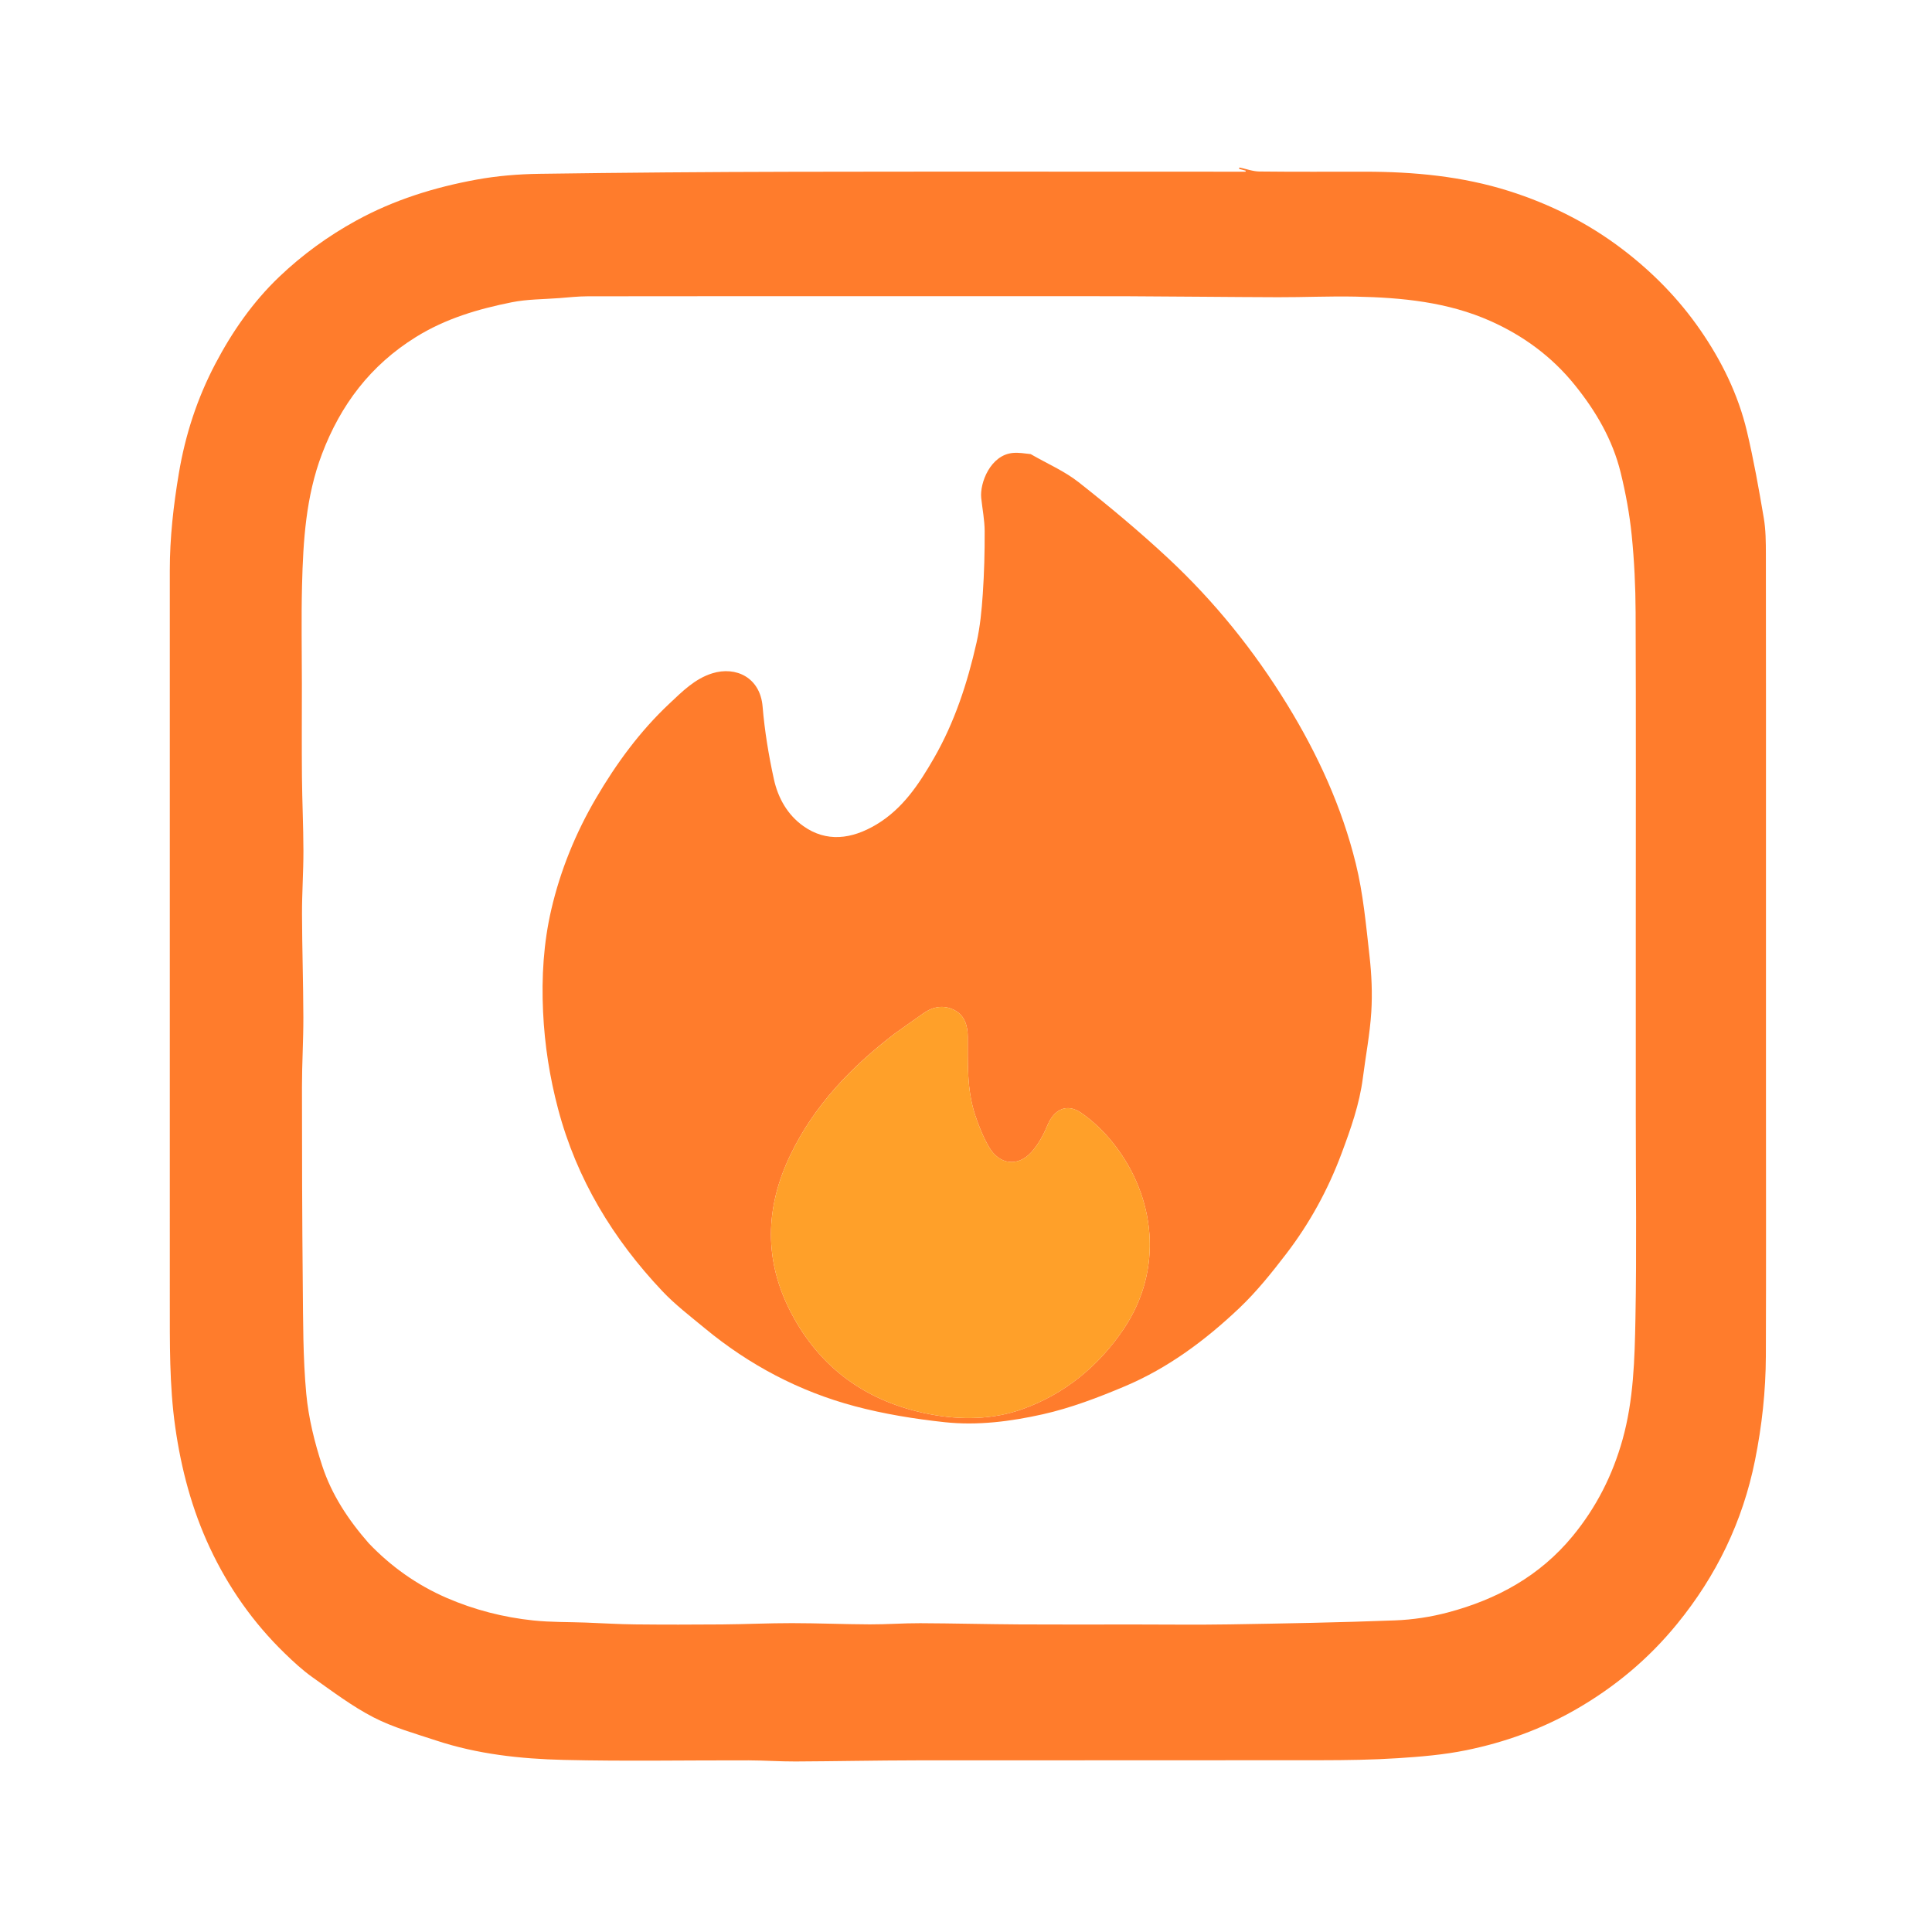
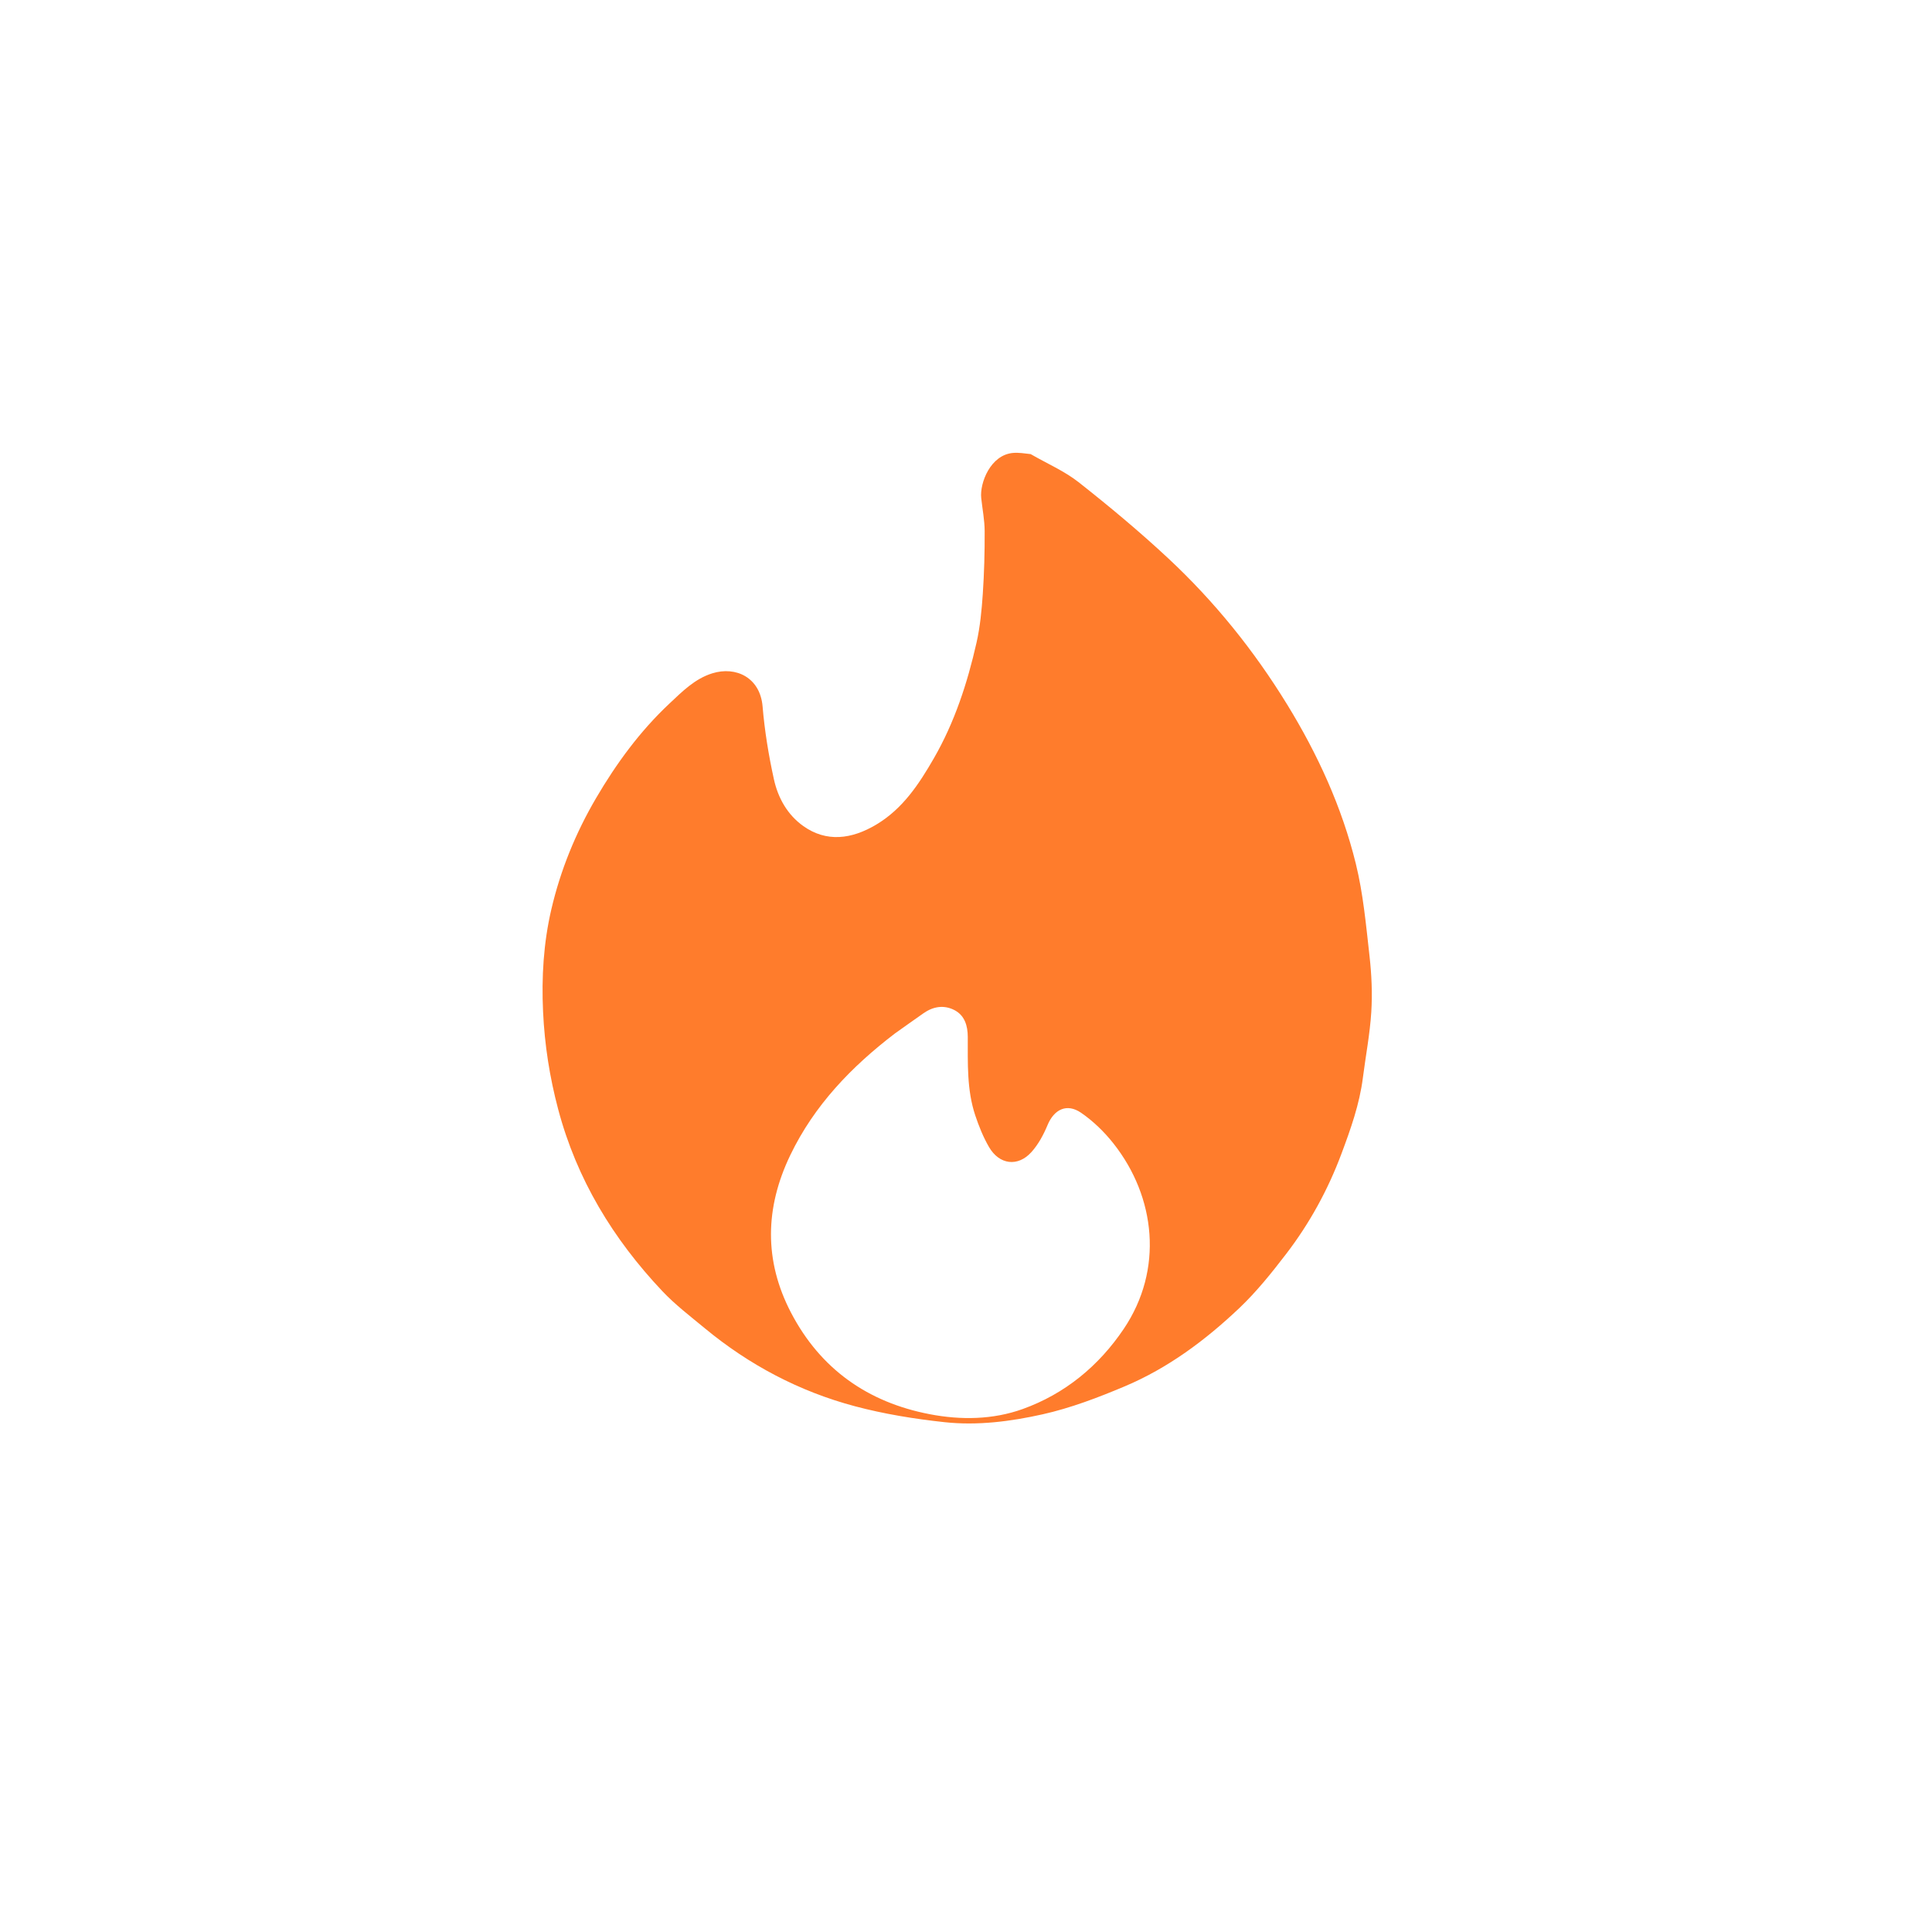
<svg xmlns="http://www.w3.org/2000/svg" width="1024" height="1024" viewBox="0 0 1024 1024" fill="none">
-   <path d="M90 635C90 565.505 90 496.509 90 427.514C90 385.775 90.005 344.037 90 302.299C89.998 284.997 91.935 267.928 94.796 250.847C98.22 230.407 104.553 211.063 114.134 192.823C123.077 175.798 134.033 160.03 147.989 146.72C160.213 135.062 173.823 125.155 188.72 116.964C208.764 105.943 230.268 99.274 252.555 95.201C263.496 93.201 274.756 92.286 285.89 92.127C330.482 91.487 375.082 91.138 419.68 91.048C498.174 90.891 576.669 91.004 655.164 91.003C656.827 91.003 658.49 91.003 660.153 91.003C660.193 90.826 660.234 90.649 660.275 90.472C659.097 90.152 657.919 89.832 656.741 89.512C656.796 89.262 656.85 89.013 656.905 88.764C660.464 89.51 664.016 90.861 667.584 90.902C686.247 91.119 704.913 90.993 723.579 91.005C749.43 91.022 775.09 93.428 799.759 101.237C821.379 108.081 841.55 118.107 859.854 132.038C875.912 144.26 889.744 158.373 901.123 174.815C912.469 191.21 921.255 209.063 925.888 228.545C929.496 243.719 932.223 259.119 934.836 274.504C935.907 280.812 935.942 287.346 935.952 293.778C936.035 345.682 936.001 397.586 936.002 449.491C936.003 492.045 936.001 534.599 936 577.154C936 624.35 936.114 671.547 935.942 718.743C935.874 737.309 933.872 755.676 930.195 773.962C923.66 806.458 909.75 835.158 888.846 860.77C873.778 879.231 855.934 894.141 835.312 905.994C817.071 916.478 797.532 923.486 777.084 927.659C765.248 930.075 753.06 931.087 740.975 931.872C727.415 932.753 713.792 932.935 700.196 932.953C628.65 933.049 557.103 932.948 485.557 933.028C464.245 933.052 442.933 933.522 421.621 933.617C413.357 933.654 405.091 933.046 396.825 933.027C364.133 932.951 331.425 933.58 298.752 932.789C275.877 932.236 253.034 929.75 231.093 922.48C219.918 918.777 208.376 915.593 197.996 910.241C186.623 904.377 176.241 896.506 165.738 889.071C160.397 885.29 155.519 880.77 150.81 876.195C134.201 860.057 121.056 841.341 111.257 820.421C101.74 800.101 96.04 778.639 92.882 756.374C89.728 734.129 90.027 711.822 90.005 689.489C89.988 671.493 90.001 653.497 90 635ZM195.469 817.981C207.298 830.346 221.008 840.088 236.694 846.892C251.392 853.266 266.831 857.219 282.73 858.883C291.937 859.847 301.264 859.653 310.537 859.999C319.195 860.321 327.85 860.871 336.51 860.961C351.878 861.121 367.25 861.108 382.619 860.98C394.989 860.876 407.357 860.286 419.725 860.294C433.5 860.304 447.273 860.893 461.048 860.95C469.953 860.987 478.861 860.291 487.766 860.329C505.372 860.405 522.976 860.868 540.583 860.975C560.537 861.097 580.493 861.004 600.448 861.004C617.517 861.005 634.589 861.237 651.654 860.955C680.931 860.473 710.213 859.955 739.47 858.836C748.859 858.477 758.399 857.022 767.481 854.606C793.411 847.707 816.087 835.38 833.551 814.156C846.122 798.88 854.717 781.85 859.998 762.962C865.852 742.022 866.405 720.423 866.814 698.977C867.498 663.105 867 627.211 867 591.326C867 558.672 867 526.018 867 493.364C867 437.141 867.128 380.917 866.91 324.695C866.856 310.98 866.212 297.215 864.831 283.575C863.703 272.442 861.643 261.321 858.978 250.445C854.717 233.058 845.862 217.922 834.63 204.009C822.512 189 807.396 177.931 790.035 170.178C767.344 160.047 742.972 157.713 718.449 157.209C704.761 156.928 691.056 157.572 677.36 157.532C650.869 157.454 624.378 157.121 597.887 157.019C573.984 156.926 550.08 156.999 526.177 156.999C500.147 156.999 474.118 156.999 448.088 156.999C402.571 156.999 357.054 156.968 311.538 157.043C306.462 157.051 301.385 157.62 296.314 158.01C287.956 158.652 279.444 158.569 271.28 160.203C253.43 163.776 236.162 168.838 220.33 178.7C196.334 193.647 180.548 214.55 170.648 240.639C162.115 263.127 160.681 286.614 160.087 310.209C159.649 327.617 160.002 345.045 160.002 362.464C160.002 378.839 159.89 395.215 160.038 411.588C160.157 424.709 160.799 437.826 160.821 450.946C160.839 462.114 160.038 473.284 160.072 484.452C160.128 502.715 160.74 520.976 160.788 539.239C160.821 551.492 160.046 563.746 160.049 575.999C160.058 611.025 160.128 646.052 160.477 681.076C160.668 700.272 160.558 719.546 162.316 738.626C163.512 751.594 166.746 764.603 170.819 777.02C175.769 792.111 184.477 805.439 195.469 817.981Z" fill="#FF7C2C" />
  <path d="M546.27 240.682C555.024 245.749 564.176 249.659 571.725 255.604C587.973 268.401 603.912 281.693 619.042 295.786C643.651 318.71 664.618 344.721 682.261 373.471C698.463 399.873 711.23 427.772 718.611 457.768C722.528 473.686 724.013 490.252 725.862 506.609C726.974 516.446 727.428 526.49 726.814 536.355C726.086 548.052 723.833 559.649 722.347 571.303C720.569 585.257 715.903 598.372 711.019 611.447C703.857 630.622 694.105 648.422 681.685 664.618C673.997 674.645 666 684.643 656.865 693.307C638.922 710.325 619.083 725.114 596.149 734.784C582.037 740.735 567.494 746.284 552.609 749.618C535.658 753.414 518.052 755.669 500.628 753.784C484.676 752.059 468.647 749.471 453.161 745.351C423.673 737.506 397.059 723.463 373.487 703.949C365.832 697.612 357.841 691.521 351.049 684.33C324.932 656.677 305.68 625.026 295.833 587.902C291.324 570.903 288.657 553.812 287.837 536.234C286.981 517.898 288.085 499.737 292.212 482.014C297.043 461.27 305.046 441.604 315.887 423.085C326.72 404.579 339.274 387.463 354.9 372.82C361.61 366.533 368.259 359.756 377.527 356.875C390.064 352.978 402.905 359.107 404.19 374.453C405.274 387.404 407.4 400.349 410.192 413.049C412.356 422.894 417.349 431.865 425.818 437.866C437.956 446.465 451.287 444.943 464.559 436.98C478.544 428.589 487.113 415.537 494.95 401.936C505.973 382.806 512.75 361.993 517.586 340.587C519.487 332.173 520.309 323.45 520.896 314.818C521.648 303.752 521.937 292.635 521.891 281.542C521.867 275.682 520.694 269.828 520.067 263.968C519.222 256.073 524.942 241.032 537.001 240.057C539.952 239.818 542.961 240.298 546.27 240.682ZM474.287 547.789C451.277 565.381 431.581 585.805 418.861 612.261C405.429 640.195 404.889 668.231 419.282 695.79C434.841 725.581 459.89 743.231 492.734 749.551C509.306 752.74 526.277 752.491 542.081 746.806C564.402 738.776 582.363 724.017 595.62 704.321C616.784 672.874 612.529 634.448 590.206 606.127C585.341 599.955 579.438 594.219 572.981 589.785C565.426 584.598 558.677 587.998 555.224 596.307C553.102 601.415 550.328 606.579 546.66 610.647C539.49 618.597 529.659 617.35 524.215 607.982C521.154 602.716 518.818 596.925 516.89 591.125C512.402 577.624 512.983 563.56 512.94 549.573C512.922 543.674 511.324 538.056 505.595 535.236C500.119 532.541 494.562 533.495 489.546 536.988C484.629 540.413 479.761 543.91 474.287 547.789Z" fill="#FF7C2C" />
-   <path d="M474.579 547.582C479.761 543.91 484.629 540.414 489.546 536.989C494.561 533.495 500.119 532.541 505.595 535.236C511.324 538.056 512.922 543.674 512.94 549.574C512.982 563.56 512.402 577.624 516.89 591.126C518.817 596.925 521.153 602.717 524.214 607.983C529.659 617.35 539.49 618.597 546.659 610.647C550.328 606.579 553.102 601.415 555.224 596.308C558.677 587.998 565.426 584.599 572.98 589.785C579.438 594.219 585.341 599.956 590.206 606.127C612.528 634.448 616.784 672.875 595.619 704.321C582.363 724.018 564.401 738.776 542.081 746.806C526.277 752.491 509.306 752.74 492.734 749.551C459.89 743.231 434.84 725.581 419.281 695.79C404.889 668.231 405.429 640.195 418.86 612.261C431.581 585.806 451.276 565.381 474.579 547.582Z" fill="#FFA029" />
</svg>